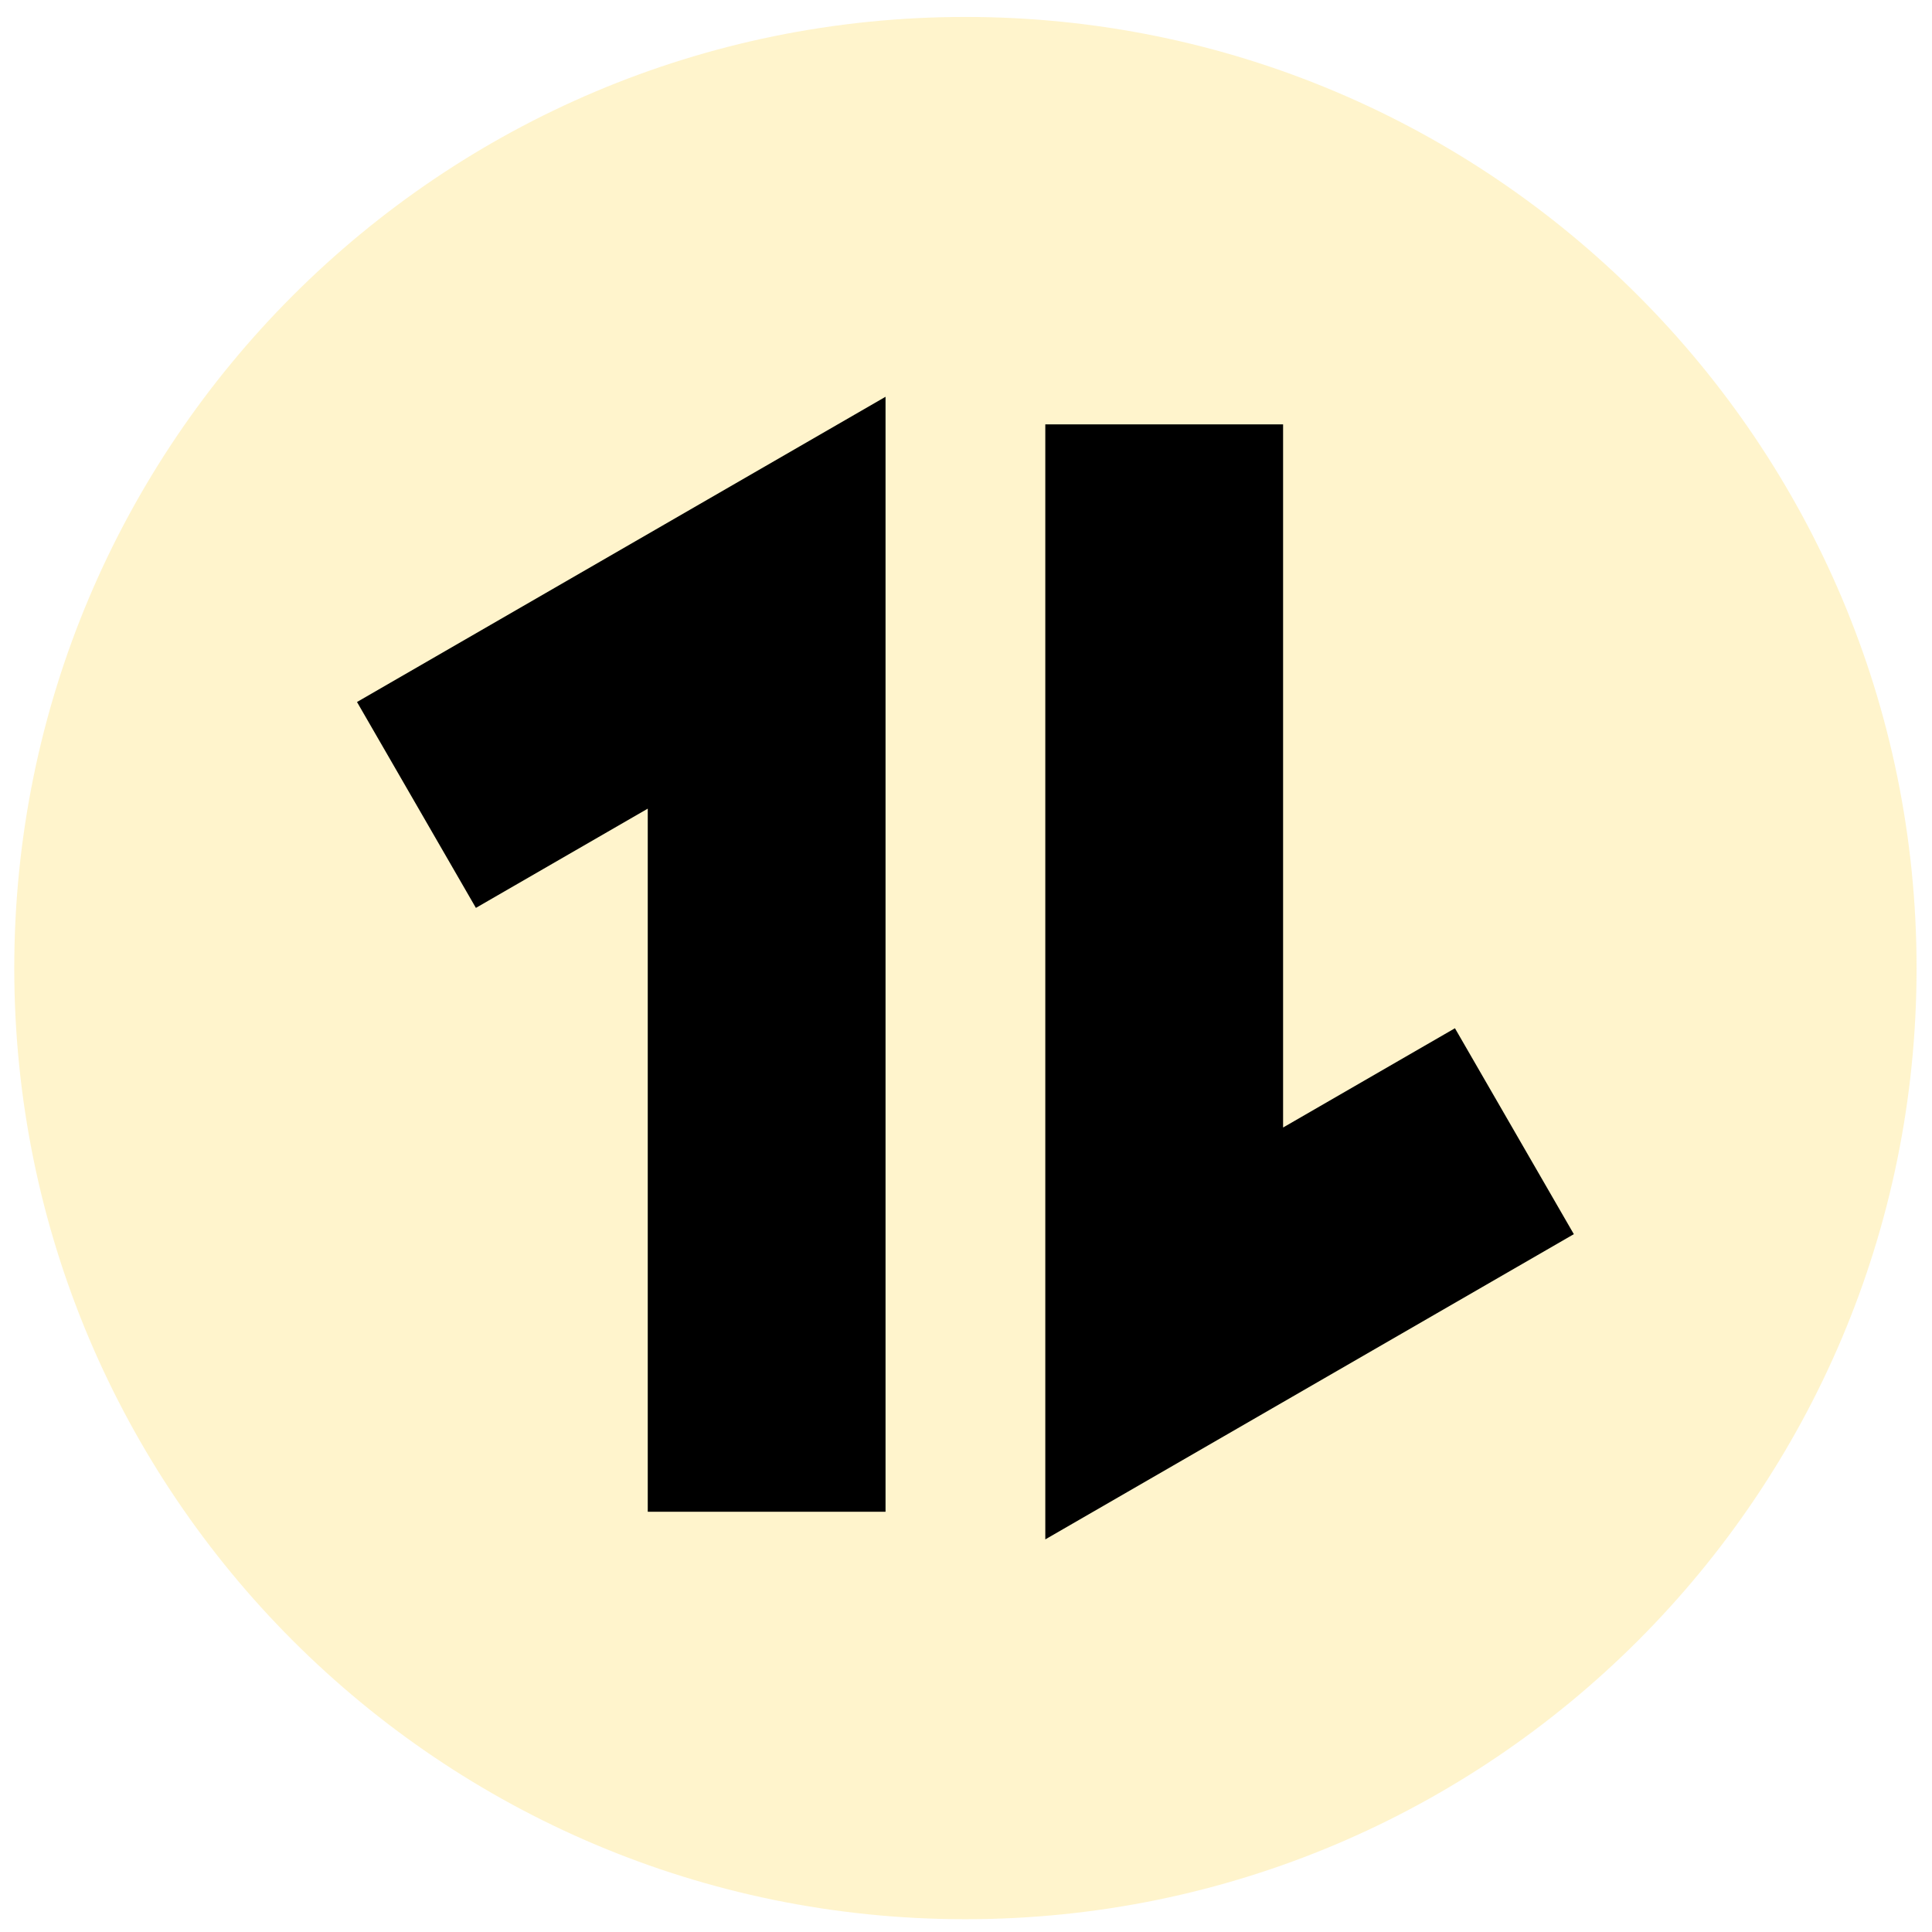
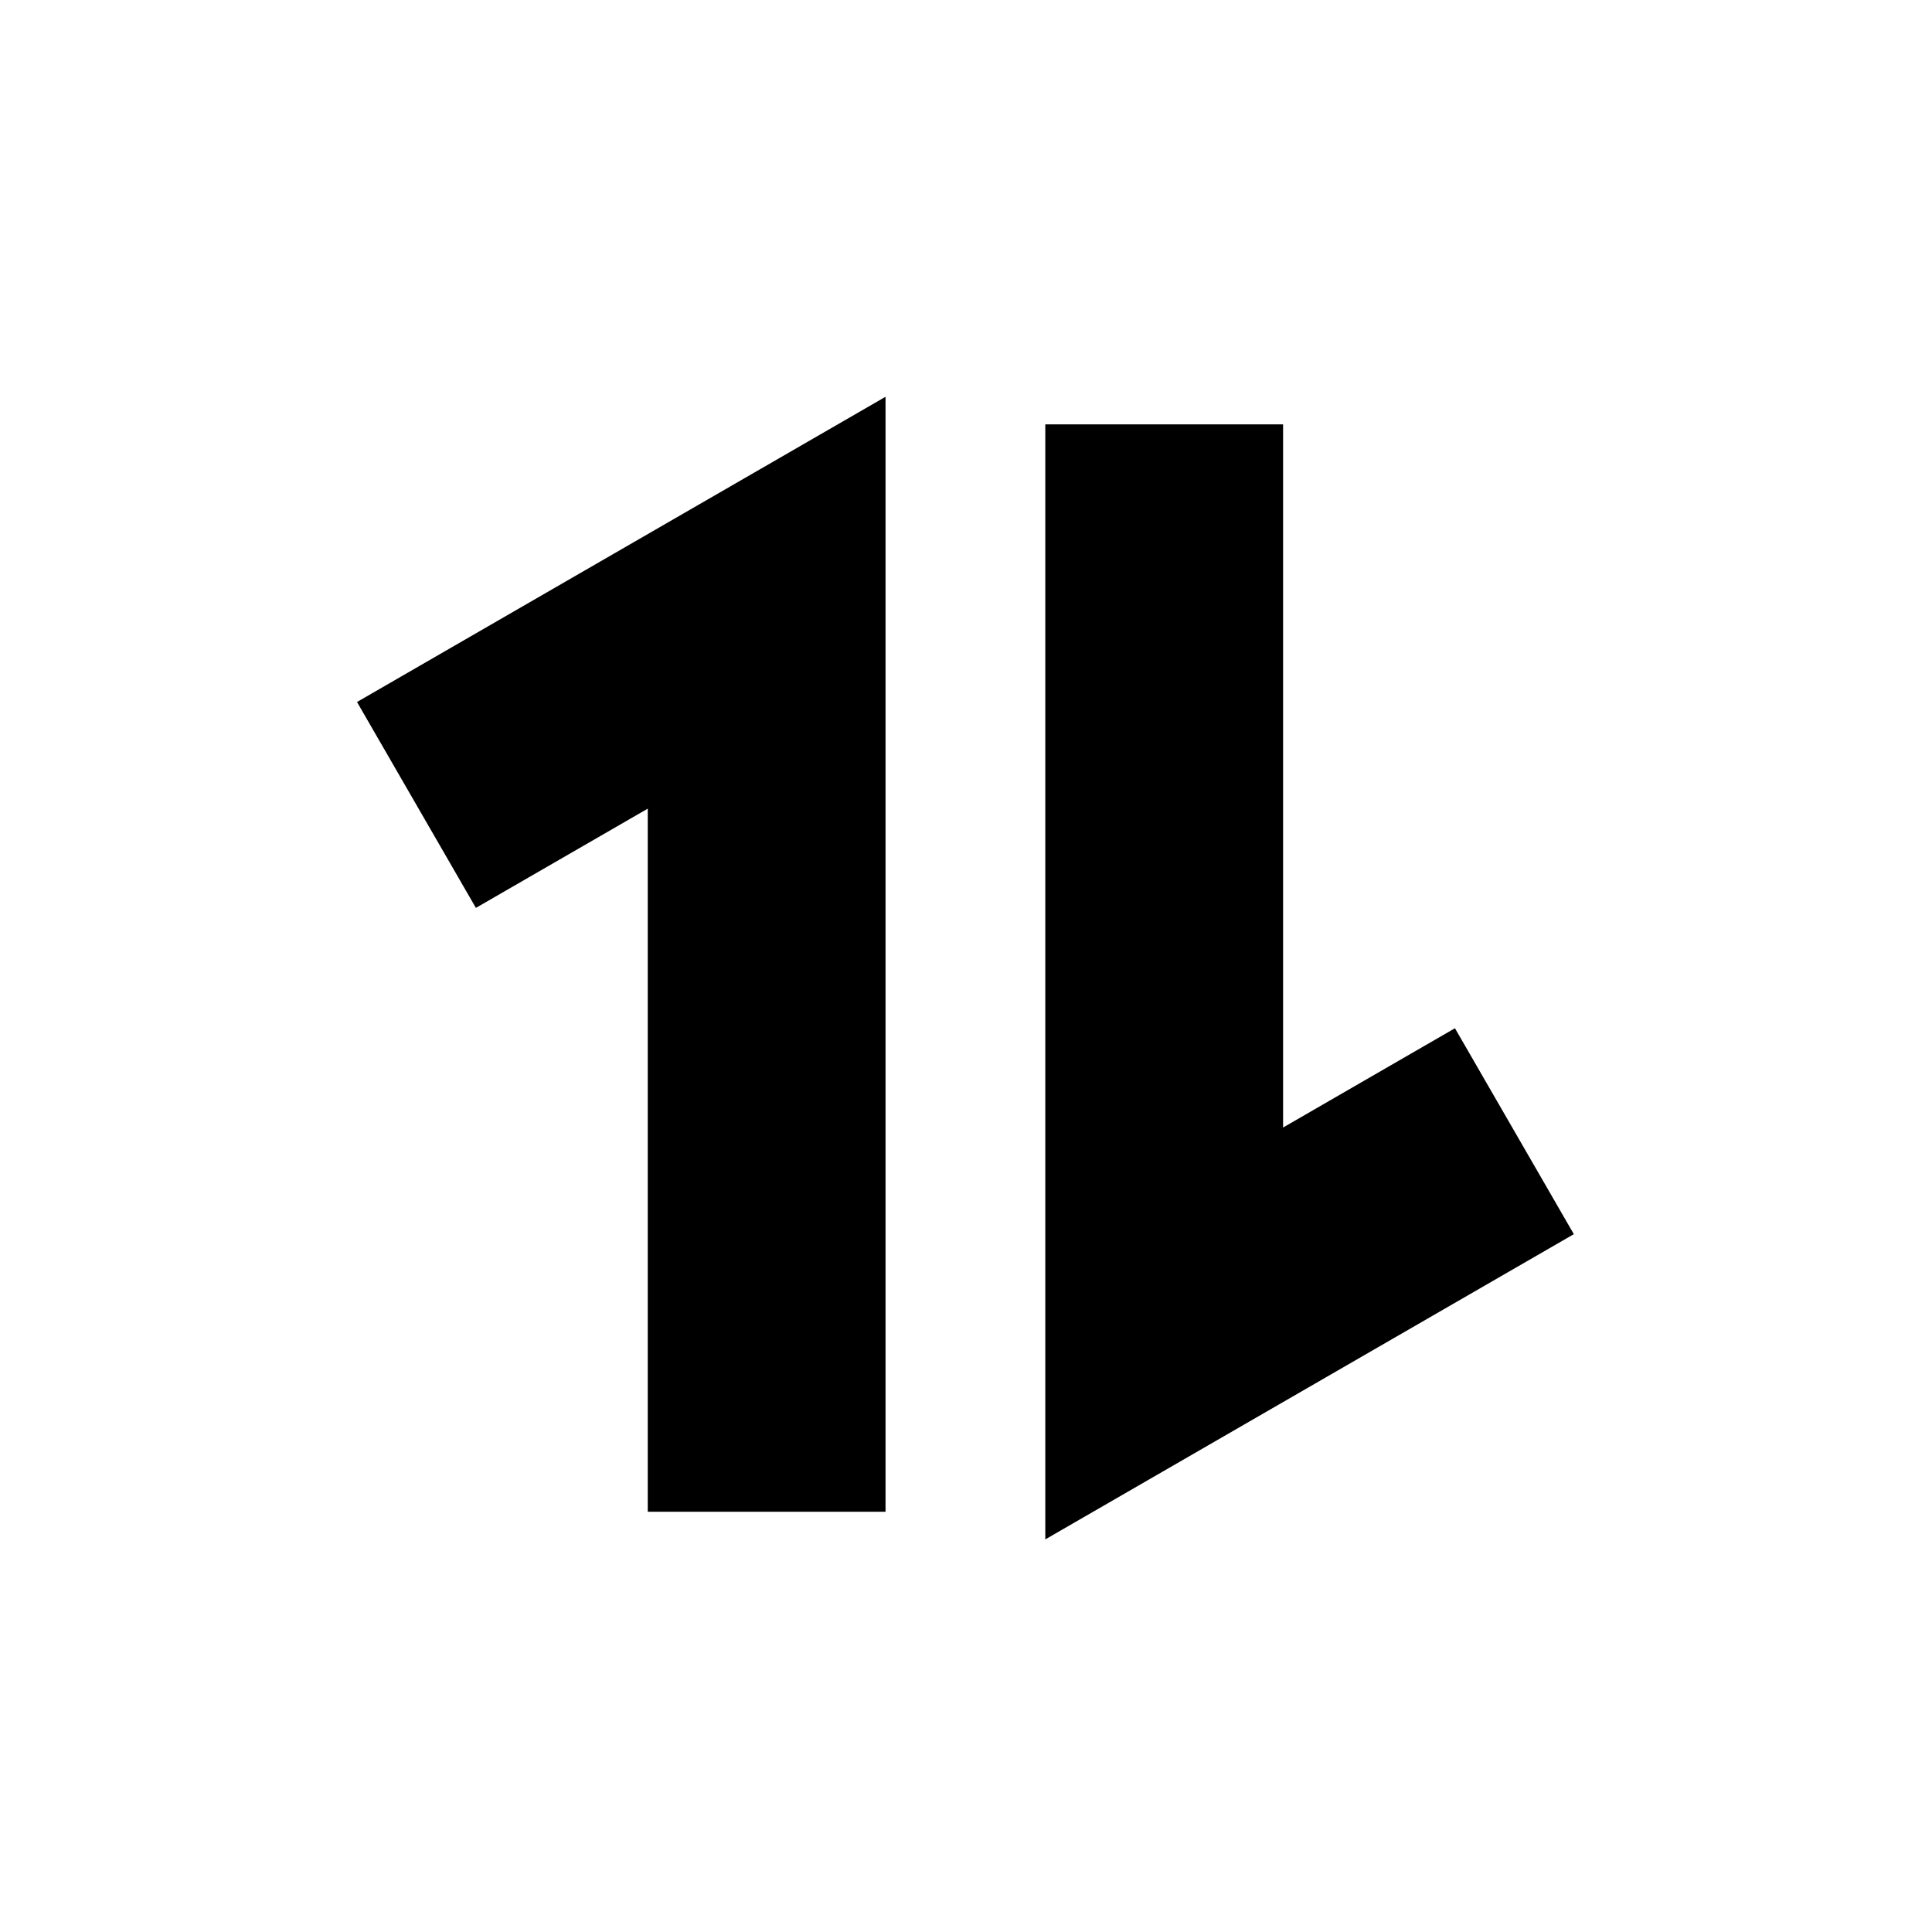
<svg xmlns="http://www.w3.org/2000/svg" width="65" height="65" viewBox="0 0 65 65" fill="none">
-   <path d="M0.48 32.57C0.48 14.897 14.807 0.57 32.48 0.57C50.154 0.57 64.481 14.897 64.481 32.57C64.481 50.243 50.154 64.57 32.48 64.57C14.807 64.57 0.48 50.243 0.48 32.57Z" fill="#FFCC00" fill-opacity="0.2" />
  <path d="M43.168 37.934L48.95 34.594L52.95 41.522L41.168 48.326L35.168 51.791V14.278H43.168V37.934ZM29.793 50.862H21.793V27.206L16.011 30.545L12.011 23.618L23.793 16.814L29.793 13.349V50.862Z" fill="black" />
</svg>